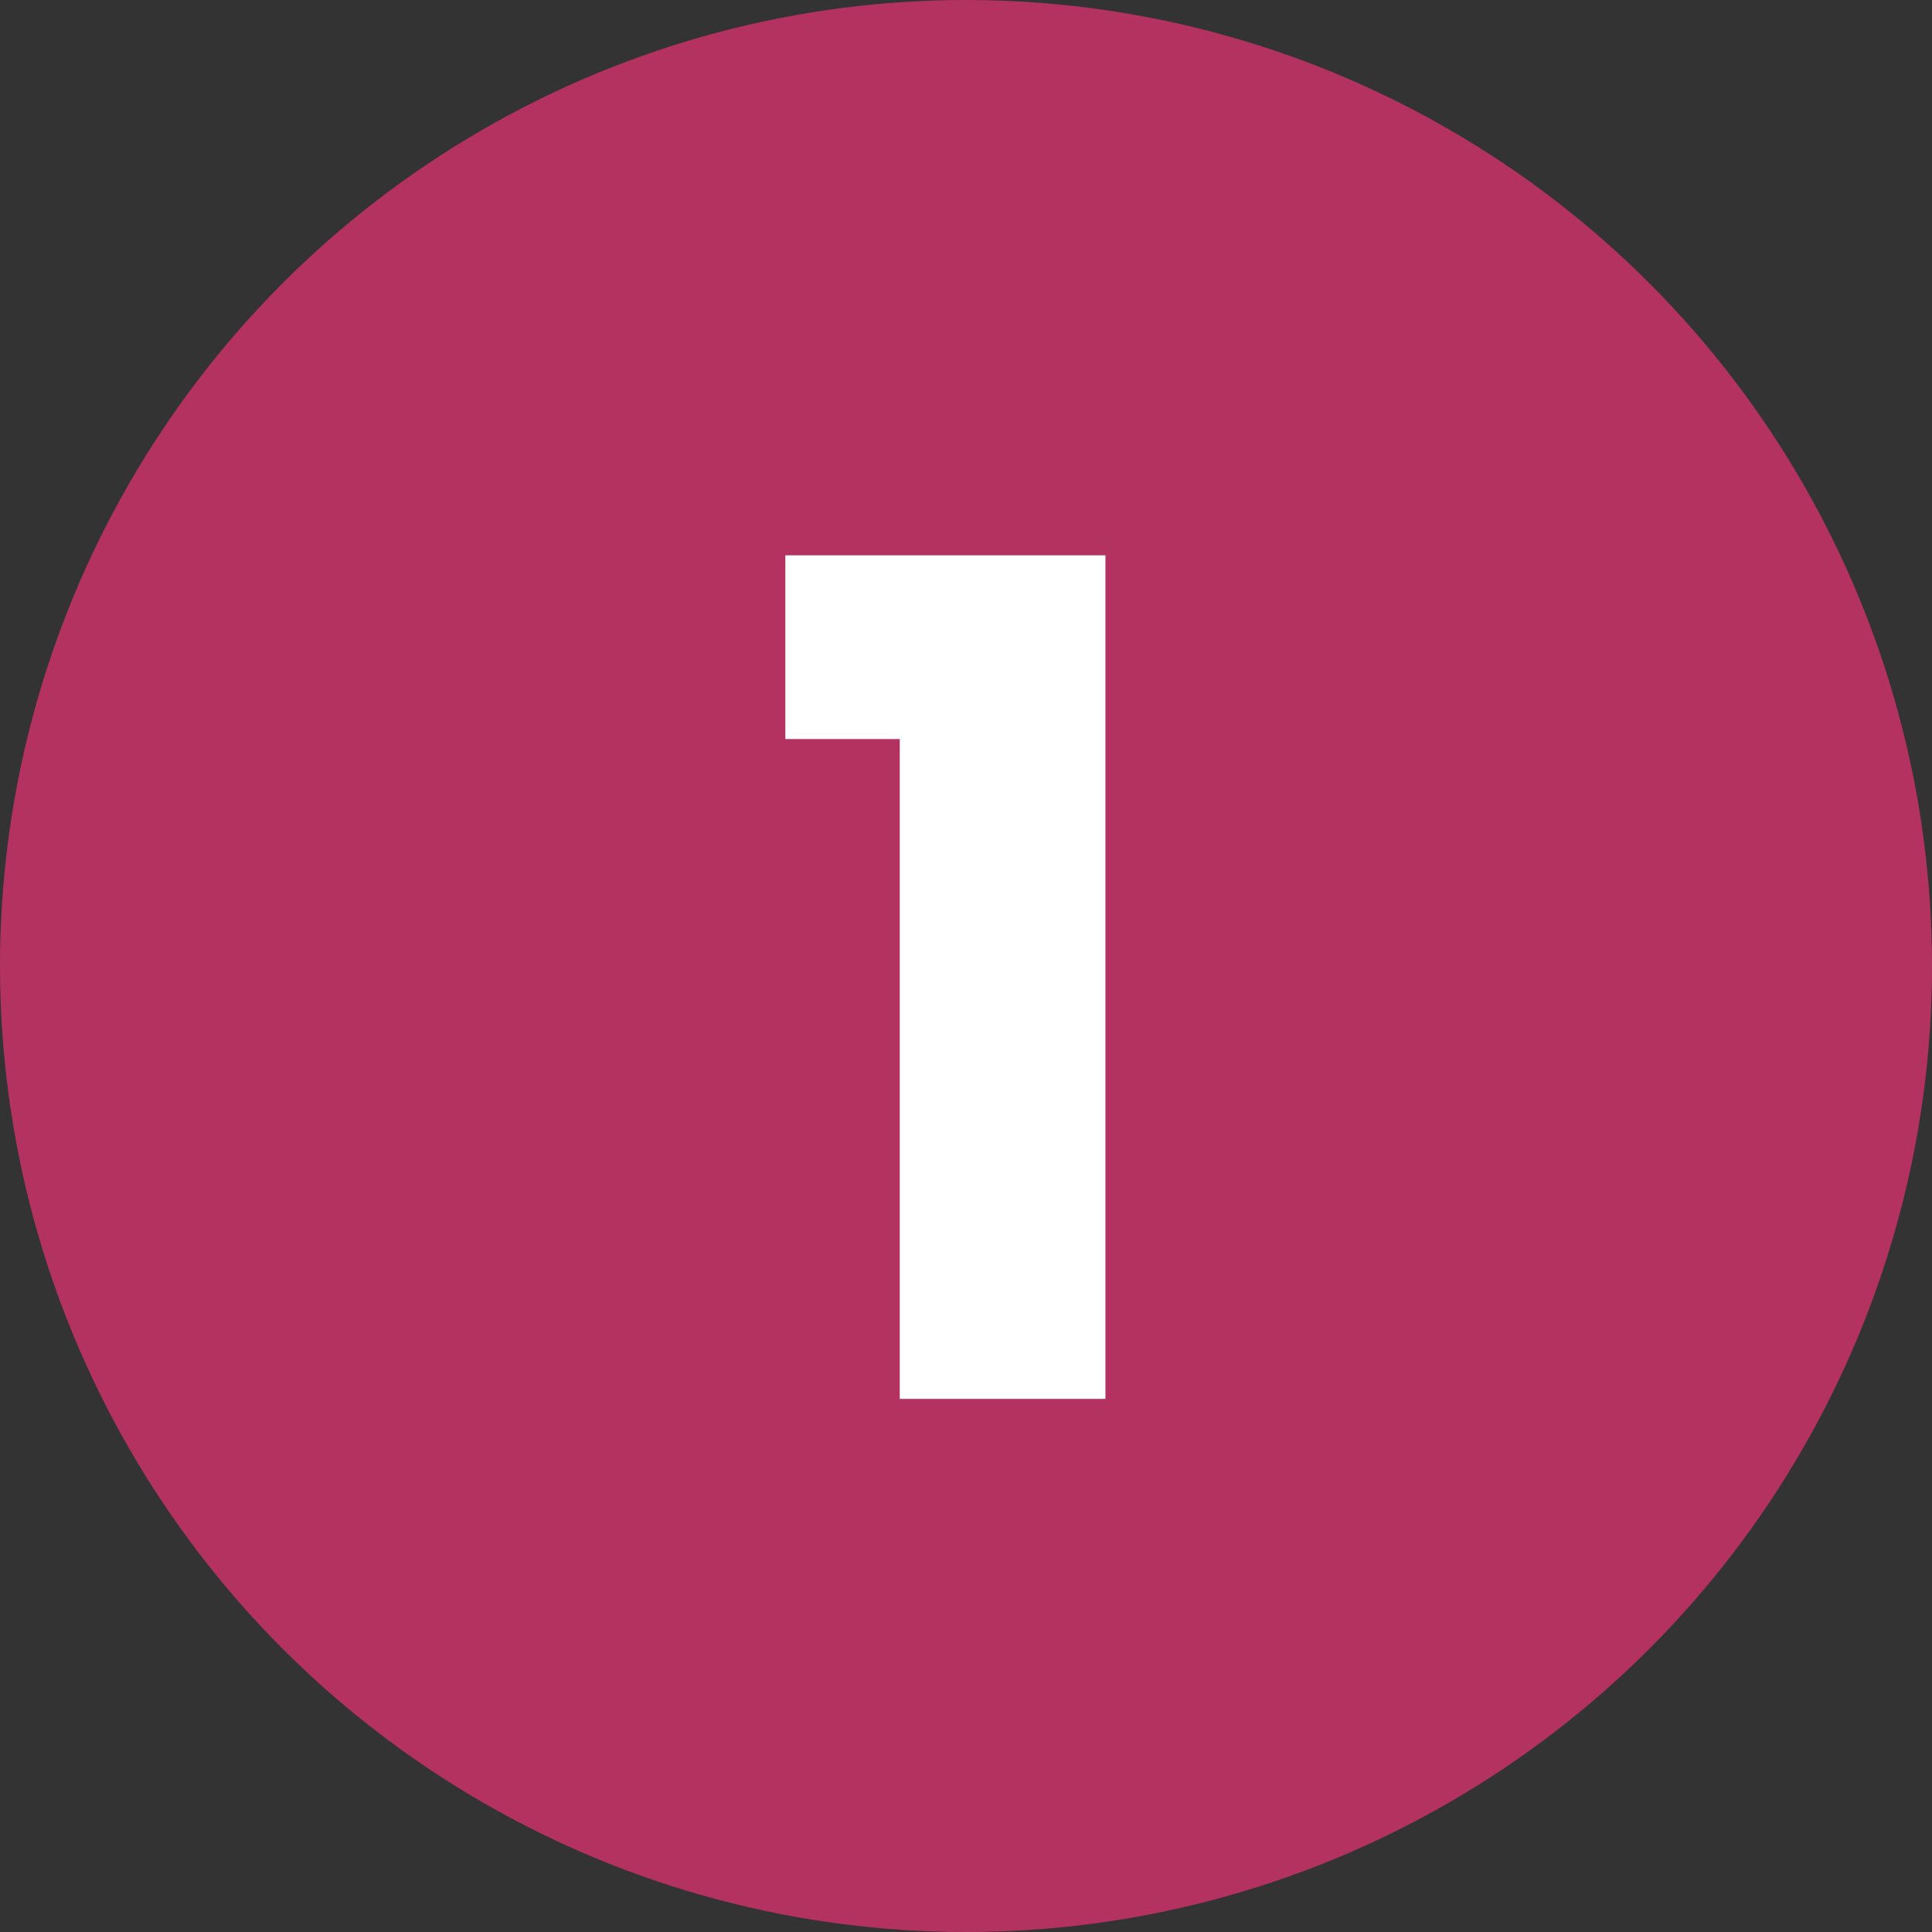
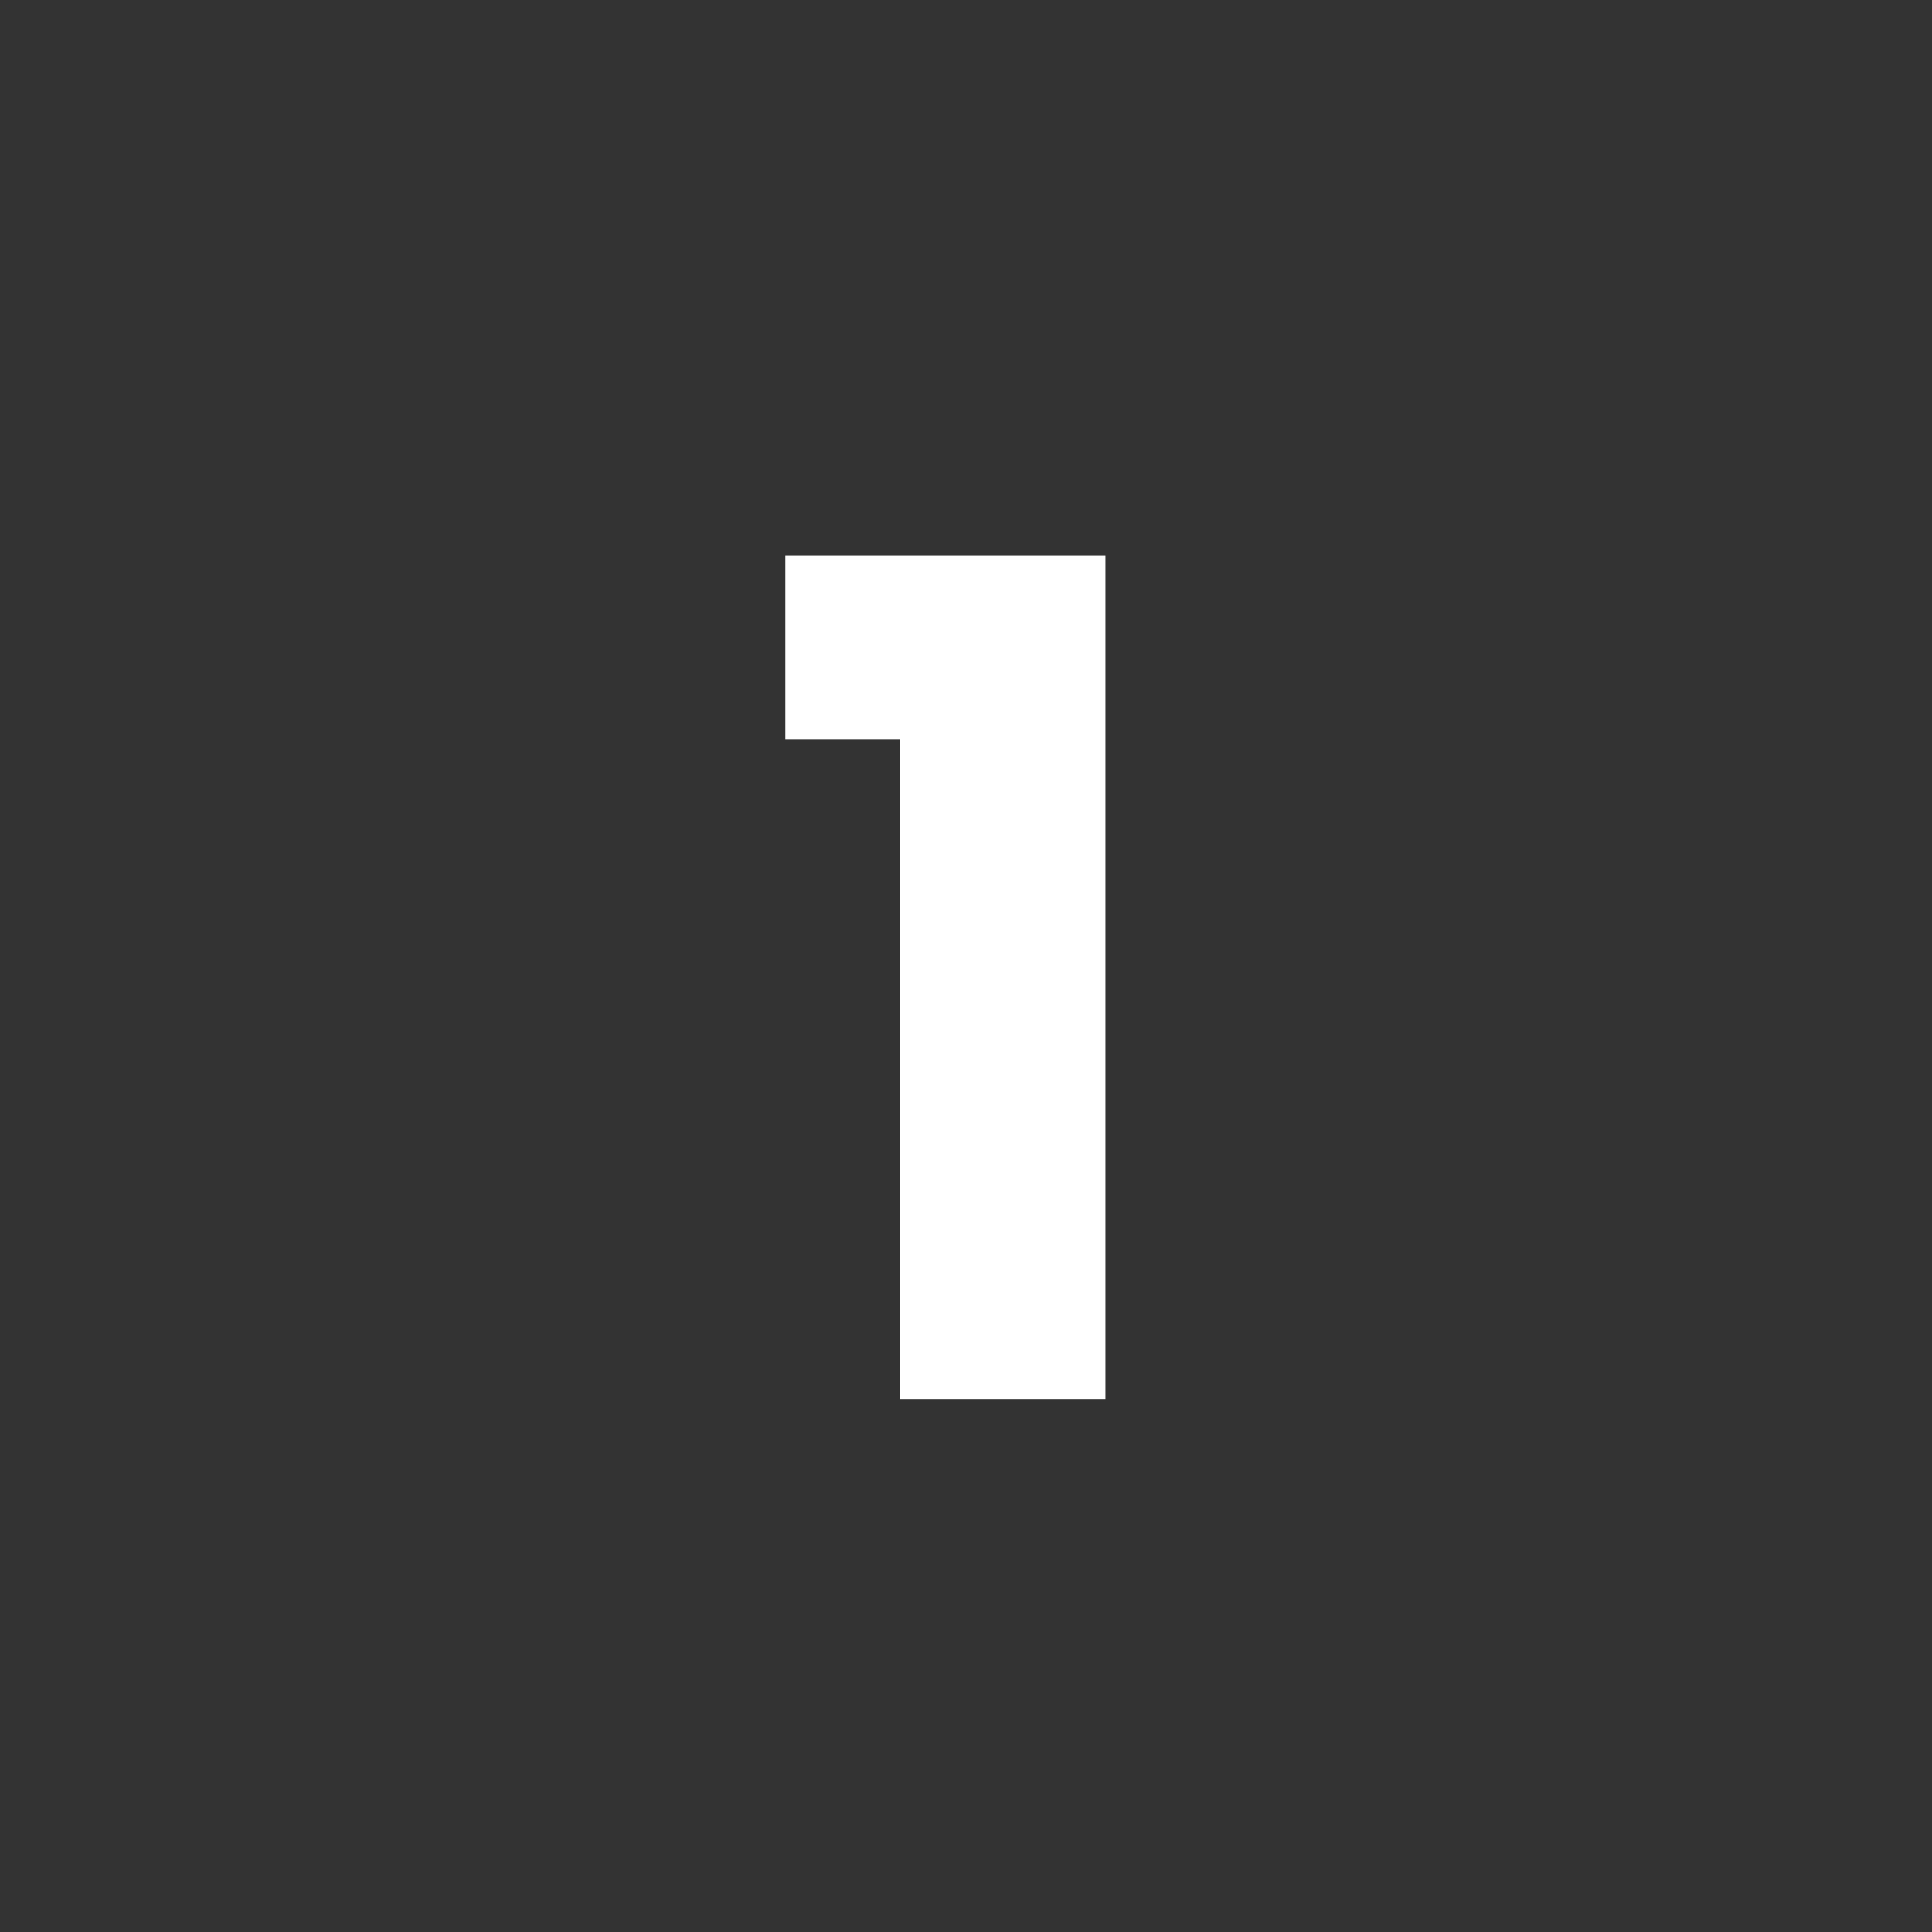
<svg xmlns="http://www.w3.org/2000/svg" id="Group_55" data-name="Group 55" width="56" height="56" viewBox="0 0 56 56">
  <rect x="0" y="0" width="56" height="56" fill="#333333" stroke="none" />
-   <circle id="Ellipse_9" data-name="Ellipse 9" cx="28" cy="28" r="28" fill="#b4325f" />
  <path id="Path_30" data-name="Path 30" d="M4.05,53.826V48.5h9.278V72.952H7.366V53.826Z" transform="translate(18.714 -32.404)" fill="#fff" />
</svg>